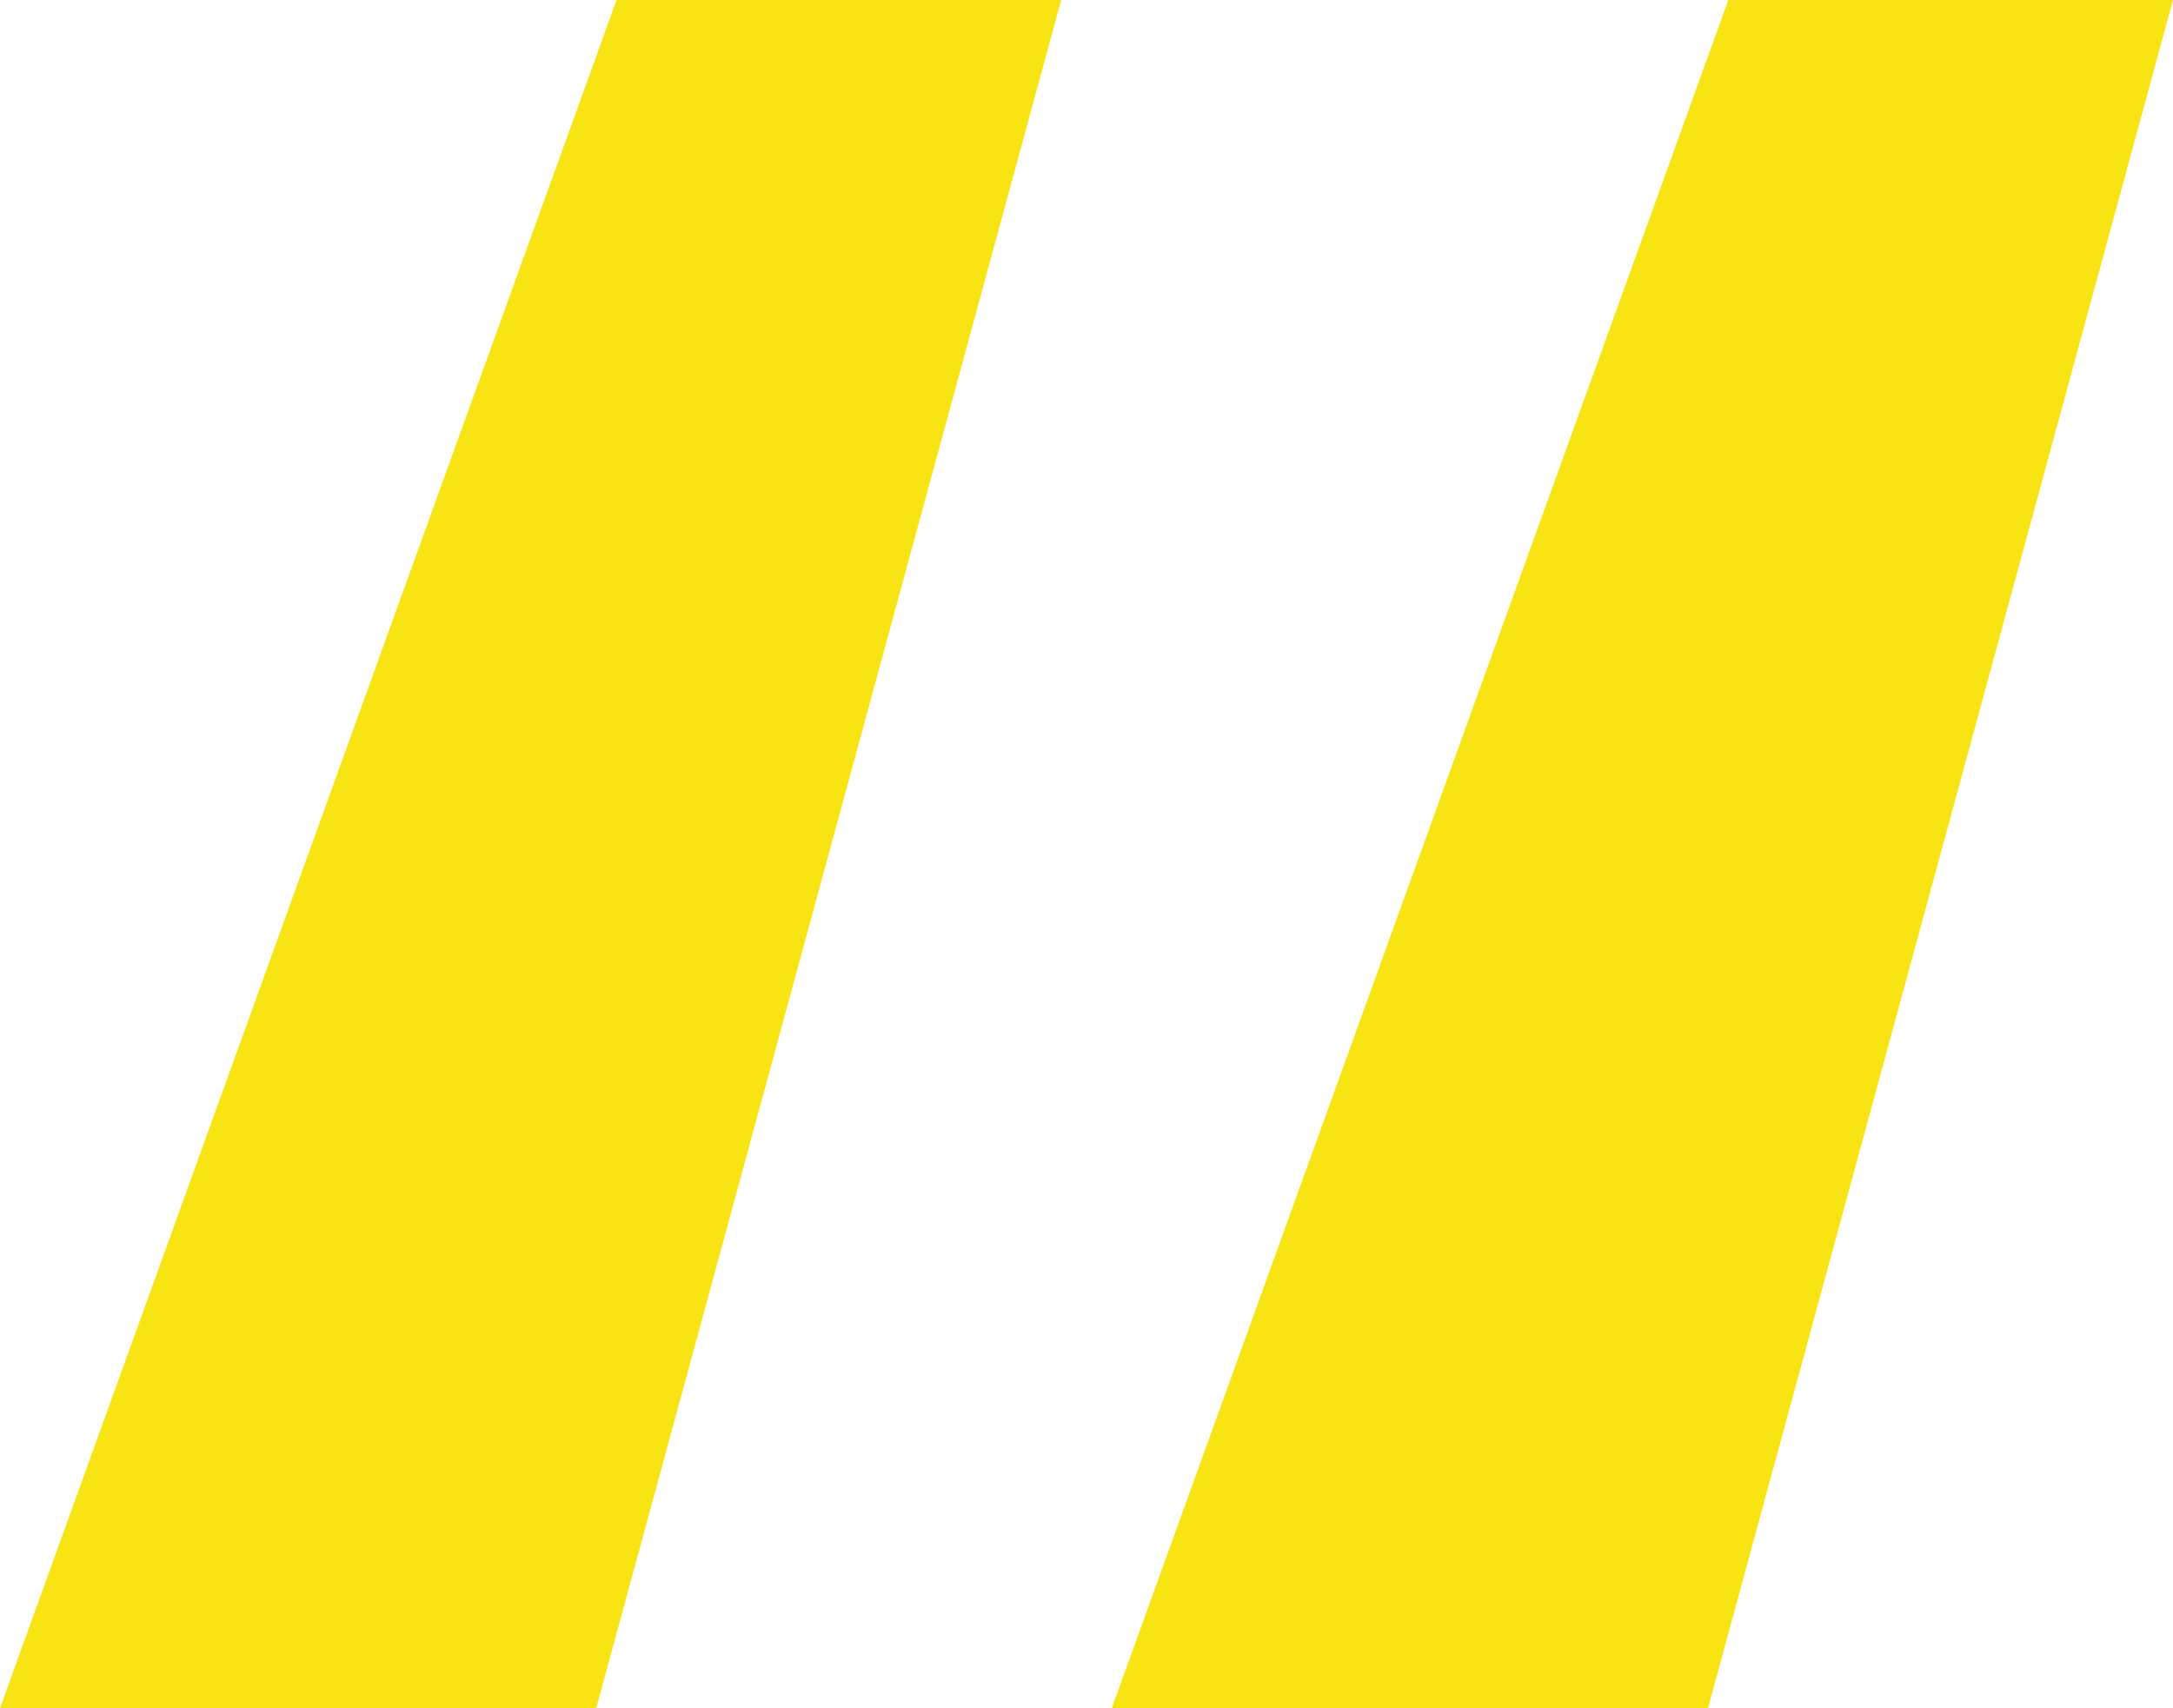
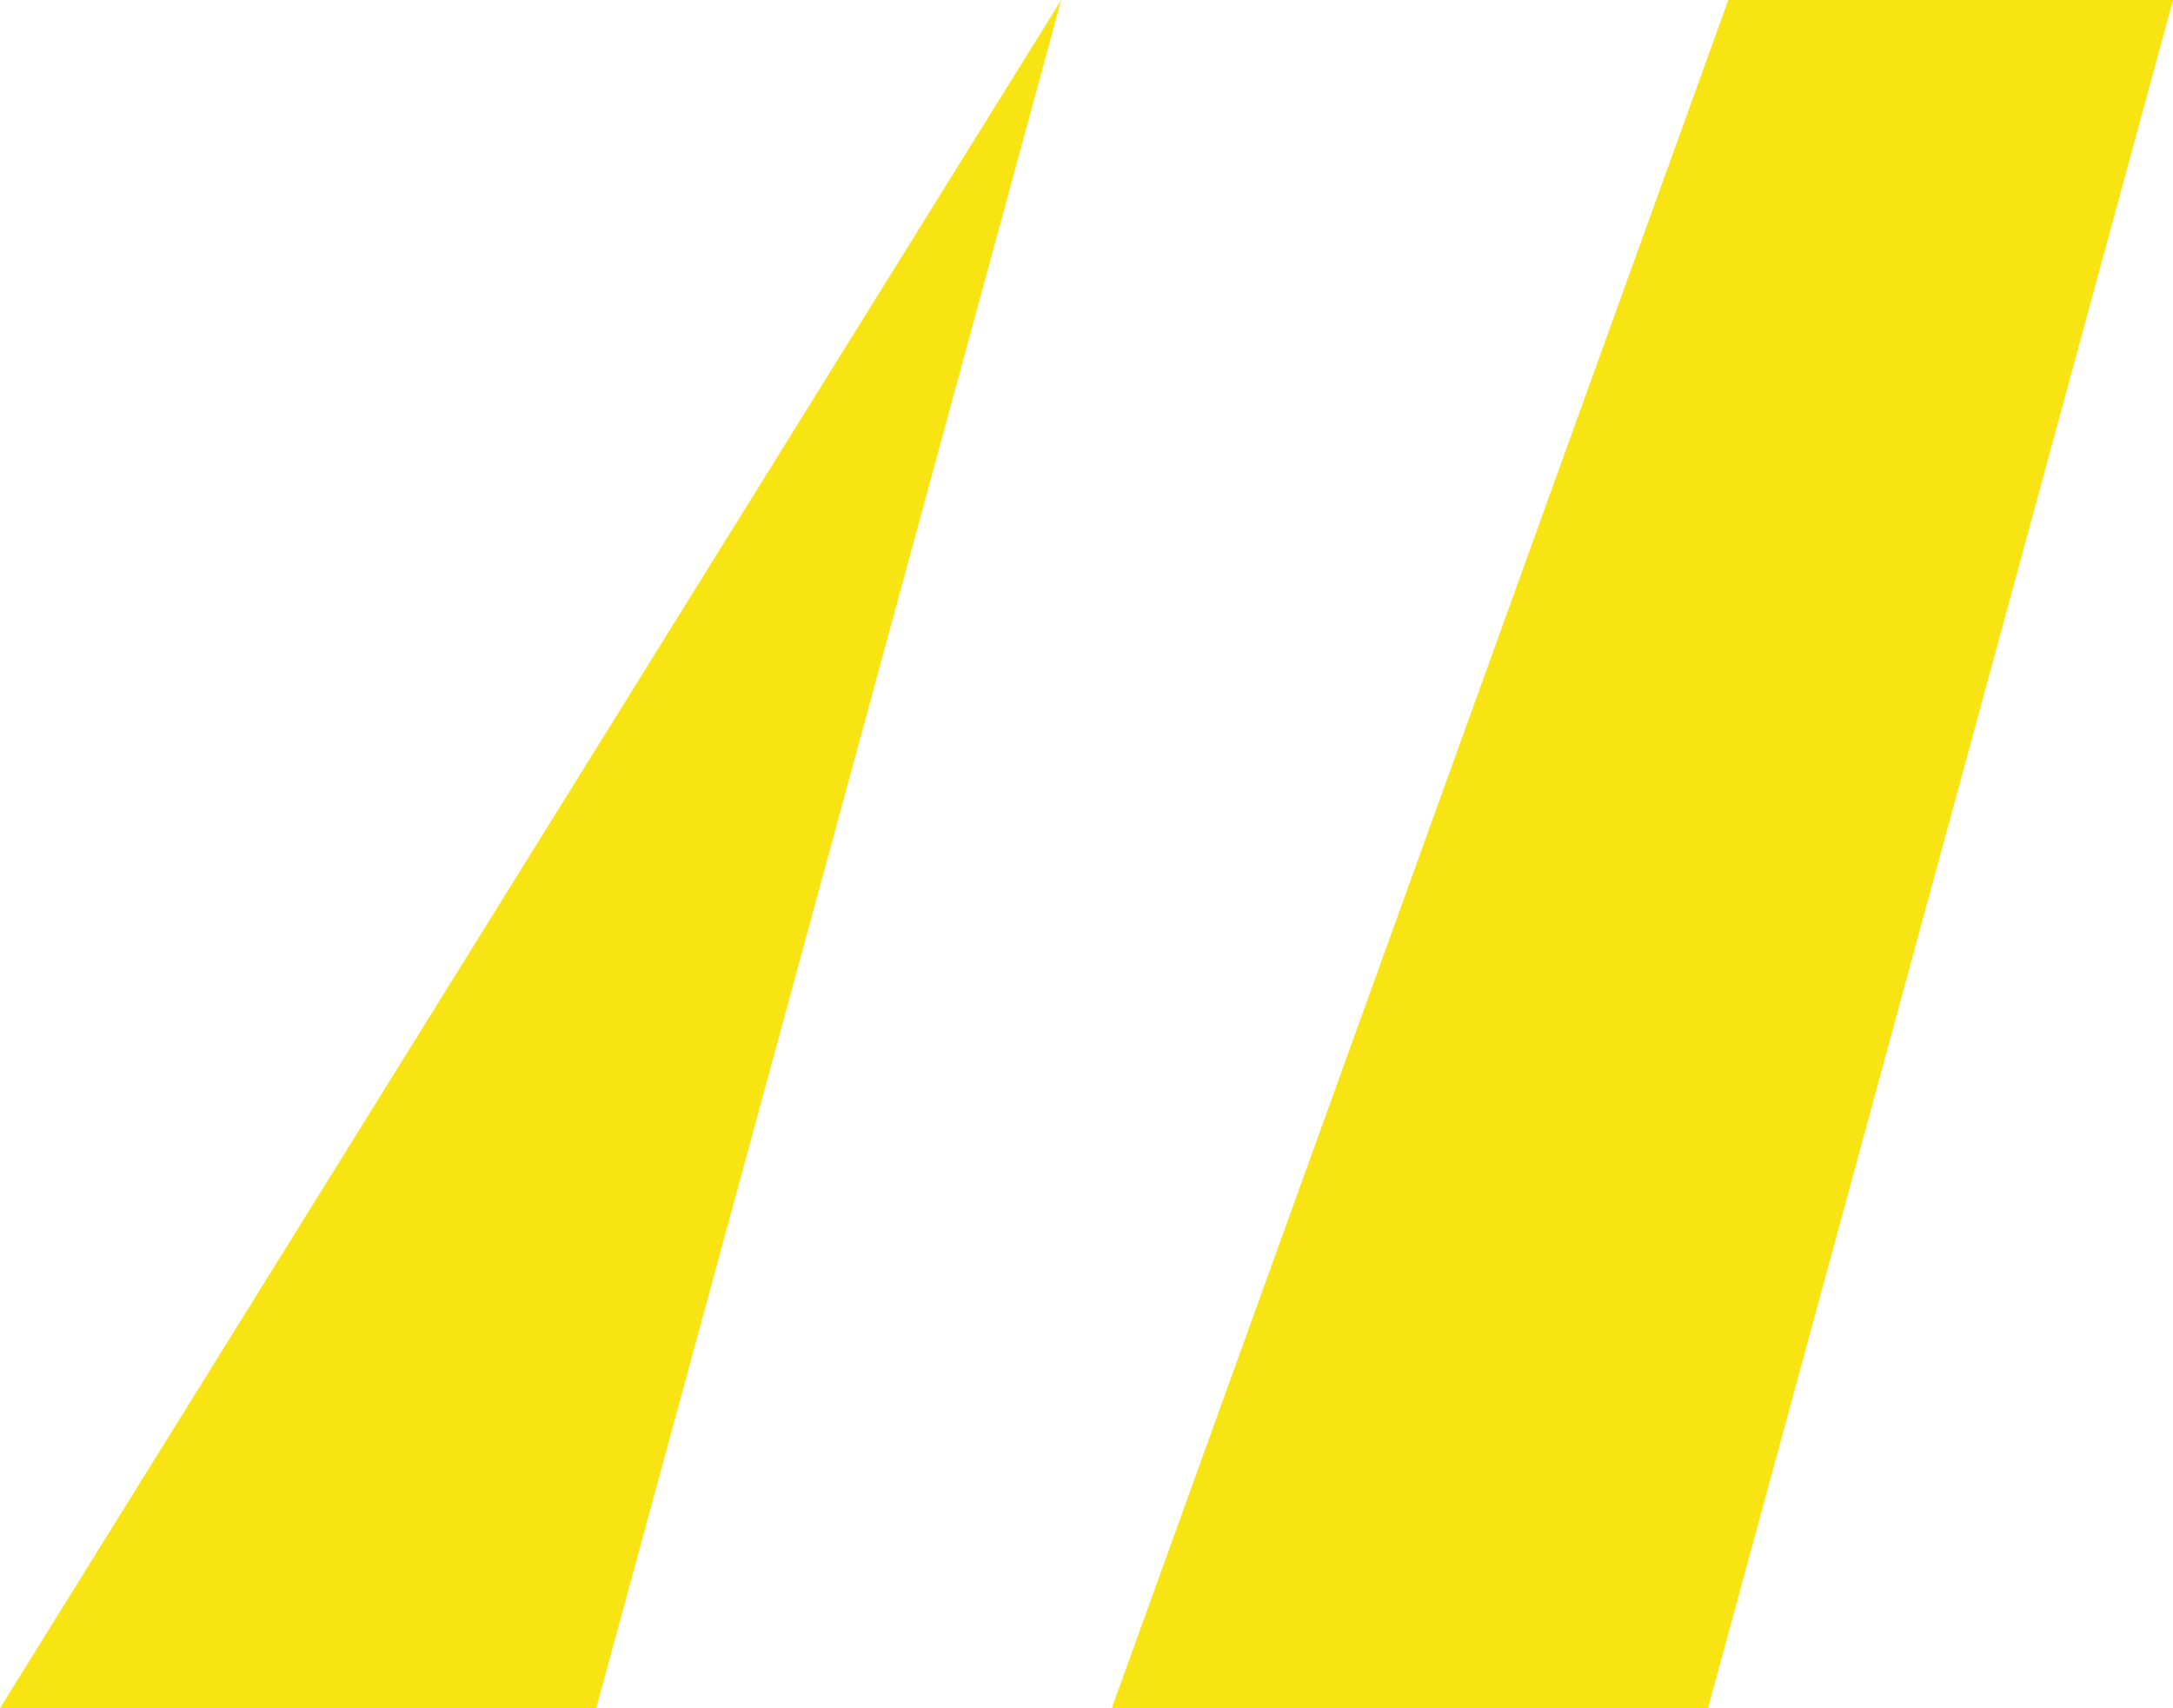
<svg xmlns="http://www.w3.org/2000/svg" id="Layer_2" data-name="Layer 2" viewBox="0 0 172.21 135.37">
  <defs>
    <style>
      .cls-1 {
        fill: #f9e413;
        stroke-width: 0px;
      }
    </style>
  </defs>
  <g id="Layer_1-2" data-name="Layer 1">
-     <path class="cls-1" d="m135.36,135.37L172.21,0h-35.24l-48.86,135.37h47.26Zm-88.11,0L84.1,0h-35.24L0,135.37h47.26Z" />
+     <path class="cls-1" d="m135.36,135.37L172.21,0h-35.24l-48.86,135.37h47.26Zm-88.11,0L84.1,0L0,135.37h47.26Z" />
  </g>
</svg>